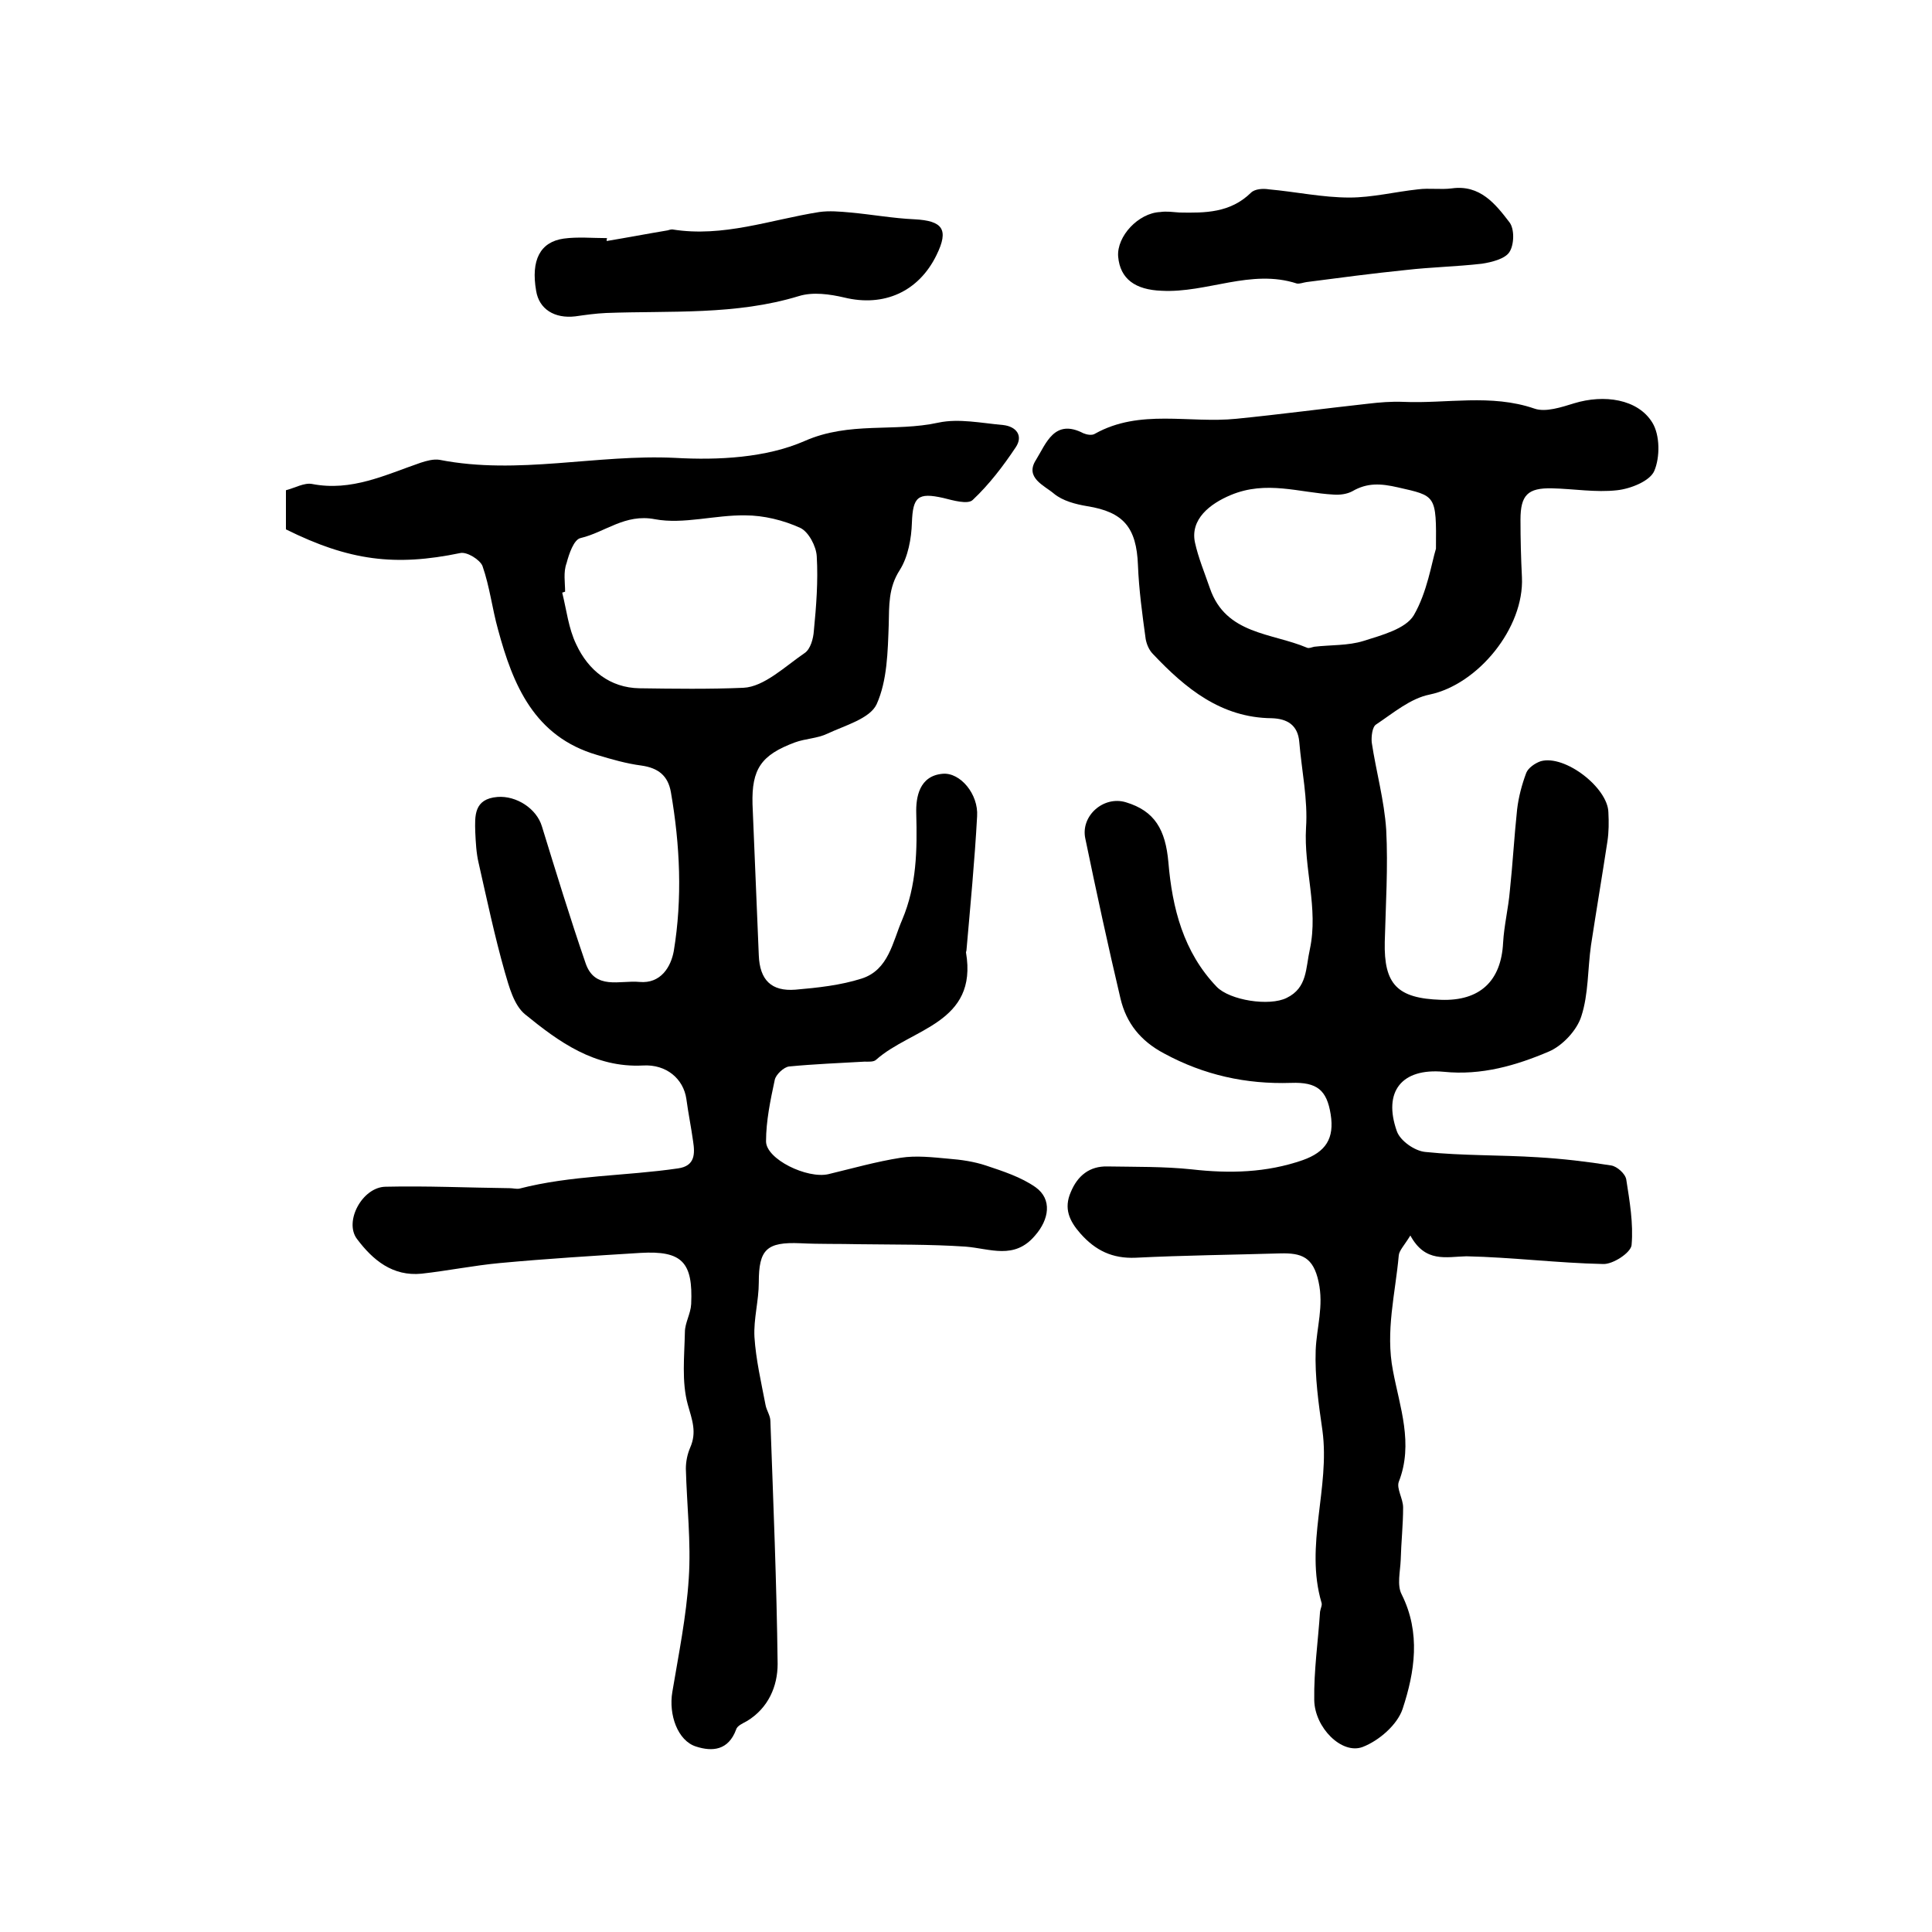
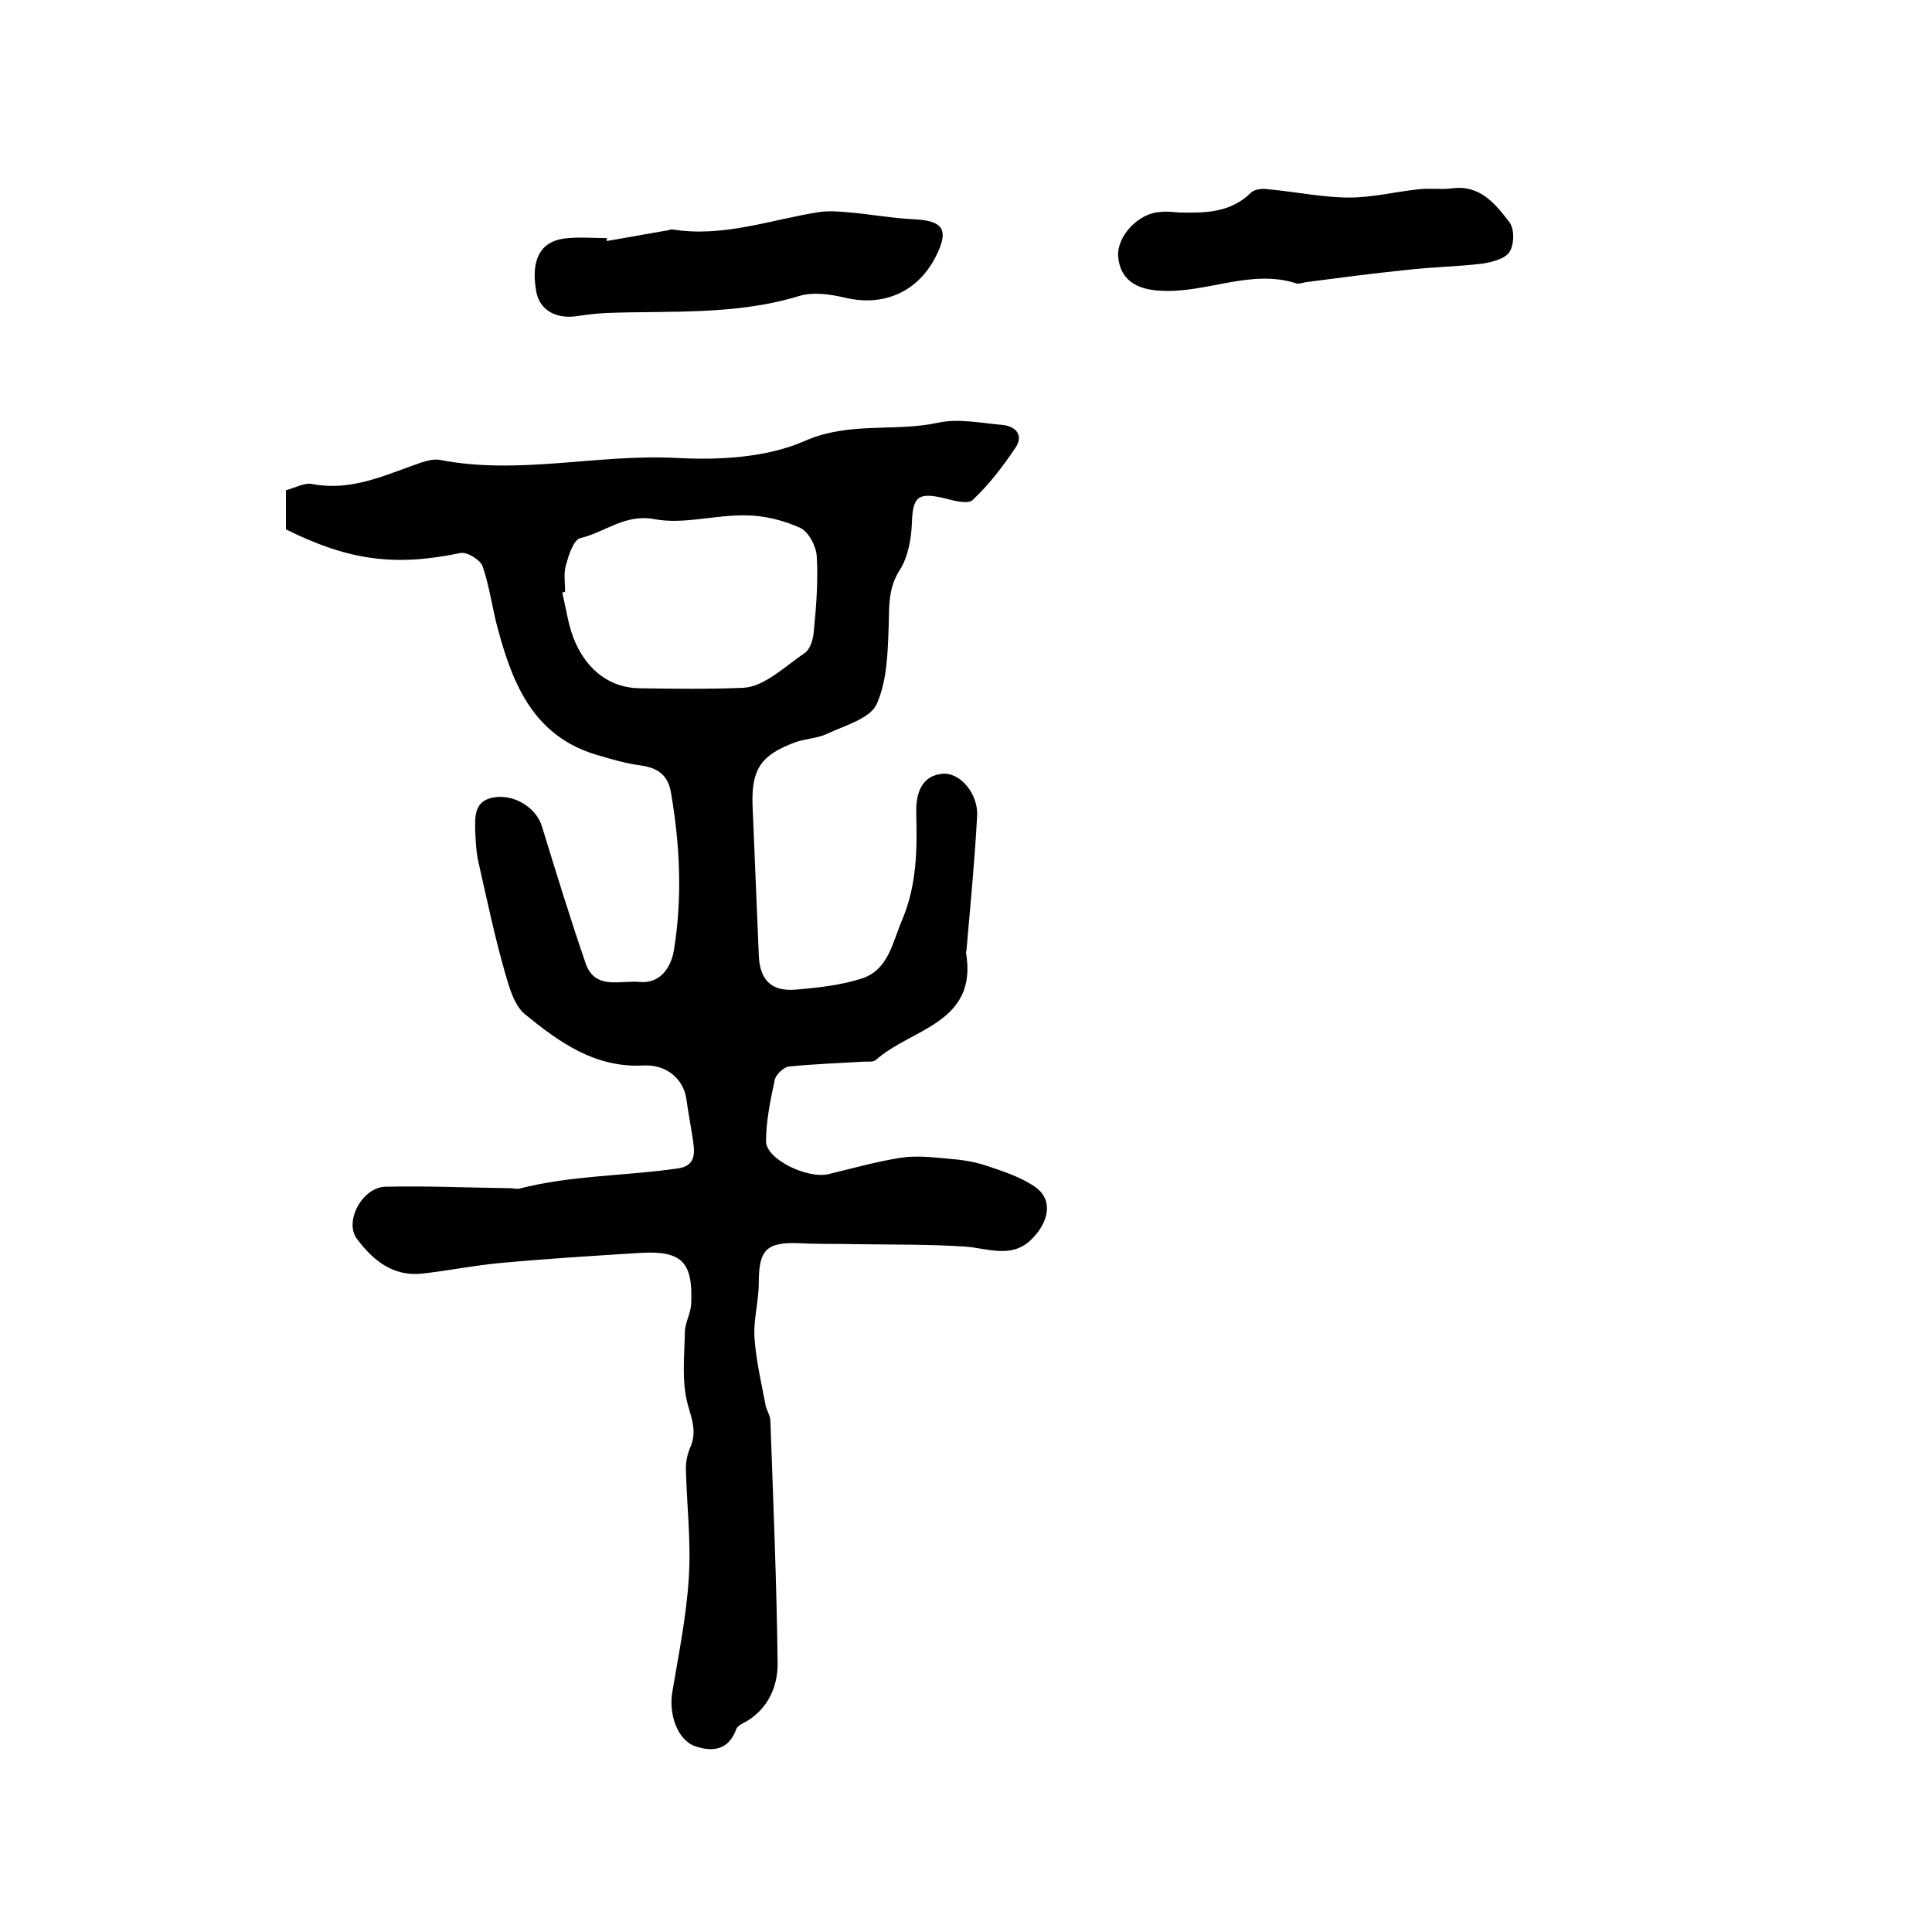
<svg xmlns="http://www.w3.org/2000/svg" version="1.1" id="图层_1" x="0px" y="0px" viewBox="0 0 400 400" style="enable-background:new 0 0 400 400;" xml:space="preserve">
  <style type="text/css">
	.st0{fill:#FFFFFF;}
</style>
  <g>
    <path d="M59.2,109.6c0-2.6,0-5.3,0-8.1c1.9-0.5,3.8-1.6,5.4-1.3c8.2,1.6,15.2-1.9,22.5-4.4c1.2-0.4,2.7-0.8,3.9-0.6   c16.3,3.2,32.5-1.2,48.8-0.4c8.9,0.5,18.8,0,26.8-3.5c9.3-4.1,18.6-1.8,27.7-3.8c4.2-0.9,8.9,0.1,13.4,0.5c2.7,0.3,4.2,2.2,2.6,4.6   c-2.6,3.9-5.5,7.7-8.9,10.9c-1,1-4.1,0.1-6.1-0.4c-5.3-1.2-6.3-0.2-6.5,5.1c-0.1,3.3-0.8,7.1-2.5,9.8c-2.4,3.7-2.2,7.4-2.3,11.4   c-0.2,5.5-0.3,11.5-2.5,16.4c-1.4,3-6.6,4.4-10.2,6.1c-2.1,1-4.5,1-6.7,1.8c-7,2.6-9,5.5-8.8,12.8c0.4,10.4,0.9,20.9,1.3,31.3   c0.2,5.1,2.6,7.5,7.6,7.1c4.6-0.4,9.3-0.9,13.7-2.3c5.6-1.8,6.4-7.6,8.4-12.2c3-7.1,3.1-14.4,2.9-22c-0.1-3.3,0.6-7.8,5.5-8.2   c3.6-0.3,7.4,4.2,7.1,8.8c-0.5,9.2-1.4,18.5-2.2,27.7c0,0.2-0.1,0.3-0.1,0.5c2.5,14.7-11.3,15.7-18.6,22.2   c-0.5,0.5-1.6,0.4-2.4,0.4c-5.2,0.3-10.4,0.5-15.6,1c-1.1,0.1-2.8,1.7-3,2.8c-0.9,4.2-1.8,8.5-1.8,12.7c0,3.7,8.5,7.8,12.9,6.8   c5-1.2,9.9-2.6,15-3.4c3.2-0.5,6.6-0.1,9.9,0.2c2.6,0.2,5.3,0.6,7.7,1.4c3.6,1.2,7.3,2.4,10.3,4.5c3.5,2.5,2.8,6.7-0.1,10   c-4.3,5.1-9.3,2.7-14.4,2.3c-7.4-0.5-14.8-0.4-22.2-0.5c-4-0.1-8,0-12-0.2c-7-0.3-8.6,1.3-8.6,8.1c0,3.8-1.1,7.6-0.9,11.3   c0.3,4.7,1.4,9.4,2.3,14.1c0.2,1.1,1,2.2,1,3.3c0.6,16.8,1.3,33.5,1.5,50.3c0,4.6-1.9,9.1-6.3,11.8c-0.9,0.5-2.1,1-2.3,1.8   c-1.6,4.3-4.9,4.6-8.3,3.5c-3.8-1.2-5.7-6.6-4.9-11.3c1.3-7.8,2.9-15.6,3.4-23.5c0.5-7.5-0.4-15.1-0.6-22.7c0-1.5,0.3-3,0.9-4.4   c1.4-3.2,0.4-5.7-0.5-8.9c-1.3-4.7-0.7-10-0.6-15c0-1.9,1.2-3.8,1.3-5.8c0.4-8.7-1.9-11.1-10.5-10.6c-9.7,0.6-19.4,1.2-29.1,2.1   c-5.4,0.5-10.8,1.6-16.2,2.2c-6,0.6-10.1-2.8-13.4-7.2c-2.7-3.6,1.1-10.7,5.9-10.8c8.5-0.2,17.1,0.2,25.7,0.3c0.7,0,1.4,0.2,2,0.1   c10.8-2.8,22-2.6,32.9-4.2c3.5-0.5,3.5-3,3.1-5.6c-0.4-2.9-1-5.8-1.4-8.8c-0.6-4.1-4.1-7.2-9-6.9c-10,0.5-17.4-4.9-24.4-10.6   c-2.3-1.9-3.3-5.7-4.2-8.8c-2.1-7.4-3.7-15-5.4-22.5c-0.5-2.1-0.6-4.3-0.7-6.4c-0.1-3.4-0.3-6.9,4.6-7.3c3.9-0.3,8.1,2.4,9.2,6.1   c2.9,9.4,5.8,18.9,9,28.2c1.9,5.8,7.2,3.6,11.2,4c4.4,0.4,6.5-3.1,7.1-6.4c1.8-10.9,1.3-21.9-0.6-32.9c-0.6-3.4-2.6-5-6.1-5.5   c-3.1-0.4-6.2-1.3-9.2-2.2c-13-3.8-17.4-14.5-20.5-26c-1.2-4.3-1.7-8.8-3.2-13.1c-0.5-1.3-3.2-3-4.6-2.7   C81.8,117.3,72.3,116.1,59.2,109.6z M117,122.5c-0.2,0.1-0.4,0.1-0.6,0.2c0.9,3.6,1.3,7.4,2.9,10.7c2.5,5.4,7,9,13.1,9.1   c7.2,0.1,14.4,0.2,21.5-0.1c4.3-0.2,8.6-4.4,12.7-7.2c1.2-0.8,1.8-3,1.9-4.6c0.5-5.1,0.9-10.3,0.6-15.4c-0.1-2.1-1.7-5.1-3.4-5.9   c-3.5-1.6-7.6-2.6-11.4-2.6c-6.3-0.1-12.8,1.9-18.7,0.8c-6.2-1.2-10.3,2.7-15.4,3.9c-1.4,0.3-2.4,3.3-2.9,5.2   C116.6,118.5,117,120.6,117,122.5z" />
-     <path d="M292,255.8c-1.3,2.1-2.3,3.1-2.4,4.1c-0.7,7.9-2.8,15.7-1.2,23.9c1.4,7.5,4.3,15.1,1.2,23c-0.5,1.4,0.9,3.5,0.9,5.3   c0,3.6-0.4,7.2-0.5,10.9c-0.1,2.4-0.8,5.2,0.2,7.1c4,8,2.7,16.1,0.2,23.7c-1.1,3.3-4.9,6.6-8.3,7.9c-4.3,1.6-9.9-4-10-9.7   c-0.1-6.1,0.8-12.2,1.2-18.3c0.1-0.7,0.5-1.4,0.3-1.9c-3.5-11.9,1.8-23.7,0.2-35.6c-0.8-5.5-1.6-11.2-1.4-16.7   c0.2-4.7,1.7-9.1,0.6-14.1c-1.1-5.2-3.6-6-7.9-5.9c-10,0.3-20,0.4-30,0.9c-4.8,0.2-8.3-1.5-11.4-5c-2.3-2.6-3.5-5.2-2-8.6   c1.4-3.4,3.9-5.4,7.6-5.3c5.8,0.1,11.7,0,17.4,0.6c7.9,0.9,15.5,0.7,23-1.9c4.8-1.7,6.6-4.5,5.8-9.5c-0.8-5-2.8-6.7-8.2-6.5   c-9.3,0.3-18-1.6-26.3-6.1c-4.9-2.6-7.8-6.3-9-11.3c-2.6-11-5-22.1-7.3-33.2c-1-4.7,3.8-8.9,8.4-7.5c6,1.8,8.2,5.7,8.8,12.4   c0.8,9.5,3.1,18.6,10,25.8c2.7,2.8,10.9,4.1,14.5,2.3c4.3-2.1,3.9-6.1,4.8-10.1c1.8-8.5-1.3-16.7-0.8-25.1   c0.4-5.9-0.9-11.8-1.4-17.8c-0.3-3.5-2.5-4.8-5.7-4.9c-10.5-0.1-17.9-6.2-24.6-13.3c-0.8-0.8-1.3-2-1.5-3.1   c-0.7-5.1-1.4-10.2-1.6-15.3c-0.3-7.8-3-11-10.5-12.2c-2.4-0.4-5.1-1.1-6.9-2.6c-2-1.7-6.1-3.3-3.7-7c2.1-3.4,3.8-8.6,9.8-5.5   c0.7,0.3,1.8,0.5,2.4,0.1c9.3-5.2,19.5-2.1,29.3-3.1c9-0.9,18-2.1,27.1-3.1c2.5-0.3,5-0.5,7.4-0.4c9,0.4,18.2-1.7,27.2,1.4   c2.3,0.8,5.6-0.3,8.2-1.1c6.2-1.9,13.2-0.9,16.2,4c1.6,2.6,1.6,7.2,0.4,10c-0.9,2.1-4.9,3.7-7.7,4c-4.4,0.5-9-0.3-13.5-0.4   c-5-0.1-6.5,1.4-6.5,6.5c0,4,0.1,7.9,0.3,11.9c0.5,10.5-9.1,22.2-19.1,24.3c-4,0.8-7.5,3.8-11.1,6.2c-0.8,0.5-1,2.5-0.9,3.7   c0.9,6,2.6,12,3,18.1c0.4,7.7-0.1,15.5-0.3,23.2c-0.2,8.8,2.6,11.7,11.6,12c8.1,0.3,12.5-3.9,12.9-11.8c0.2-3.6,1.1-7.2,1.4-10.8   c0.6-5.6,0.9-11.2,1.5-16.8c0.3-2.6,1-5.2,1.9-7.6c0.4-1,1.8-2,3-2.4c5-1.4,13.9,5.5,14,10.6c0.1,2,0.1,4-0.2,6   c-1.1,7.2-2.3,14.3-3.4,21.5c-0.7,4.9-0.5,10.1-2,14.7c-0.9,2.9-3.9,6.1-6.7,7.3c-6.8,2.9-14,5-21.8,4.2   c-8.7-0.8-12.6,4.1-9.7,12.3c0.7,2,3.7,4.1,5.9,4.3c7.7,0.8,15.5,0.6,23.3,1.1c5.1,0.3,10.2,0.9,15.2,1.7c1.2,0.2,2.9,1.7,3.1,2.9   c0.7,4.5,1.5,9.1,1.1,13.6c-0.2,1.6-3.9,4-5.9,3.9c-9.4-0.2-18.9-1.4-28.3-1.6C299.4,260.2,295.1,261.5,292,255.8z M297.3,113.6   c0.1-11.2,0-10.9-7.9-12.7c-3.5-0.8-6.3-1-9.4,0.8c-1.1,0.6-2.6,0.8-3.9,0.7c-7.1-0.4-13.9-3-21.3,0.1c-4.3,1.8-8.4,5-7.4,9.8   c0.7,3.2,2,6.3,3.1,9.5c3.3,9.6,12.8,9.2,20.1,12.3c0.4,0.2,1-0.1,1.5-0.2c3.4-0.4,7-0.2,10.2-1.2c3.8-1.2,8.7-2.5,10.4-5.3   C295.5,122.6,296.4,116.5,297.3,113.6z" />
    <path d="M125.6,49.9c4.2-0.7,8.4-1.5,12.6-2.2c0.3-0.1,0.7-0.2,1-0.2c10.5,1.7,20.3-2,30.4-3.6c2.1-0.3,4.3-0.1,6.5,0.1   c4.4,0.4,8.8,1.2,13.2,1.4c5.9,0.3,7.2,2.1,4.6,7.4c-3.7,7.6-10.9,10.8-19.1,8.8c-3-0.7-6.5-1.2-9.4-0.3c-13.1,4-26.6,3-39.9,3.5   c-2.2,0.1-4.3,0.4-6.4,0.7c-4.3,0.5-7.5-1.5-8.1-5.3c-1.1-6.3,0.8-10.1,5.7-10.8c2.9-0.4,6-0.1,9-0.1   C125.6,49.5,125.6,49.7,125.6,49.9z" />
    <path d="M244.2,44c5.3,0.1,10.5,0.1,14.8-4.1c0.8-0.8,2.5-0.9,3.7-0.7c5.6,0.5,11.1,1.7,16.7,1.7c4.7,0,9.5-1.2,14.2-1.7   c2.3-0.3,4.7,0.1,7-0.2c5.8-0.8,9,3.2,11.9,7c1.1,1.4,1,4.7,0,6.2c-0.9,1.4-3.7,2.1-5.7,2.4c-5.2,0.6-10.5,0.7-15.7,1.3   c-6.9,0.7-13.7,1.6-20.6,2.5c-0.7,0.1-1.4,0.4-2,0.3c-9.5-3.1-18.6,2-28,1.5c-5.4-0.2-8.6-2.4-9-7.1c-0.3-4.2,4.2-9,8.7-9.2   C241.5,43.7,242.8,43.9,244.2,44z" />
  </g>
</svg>